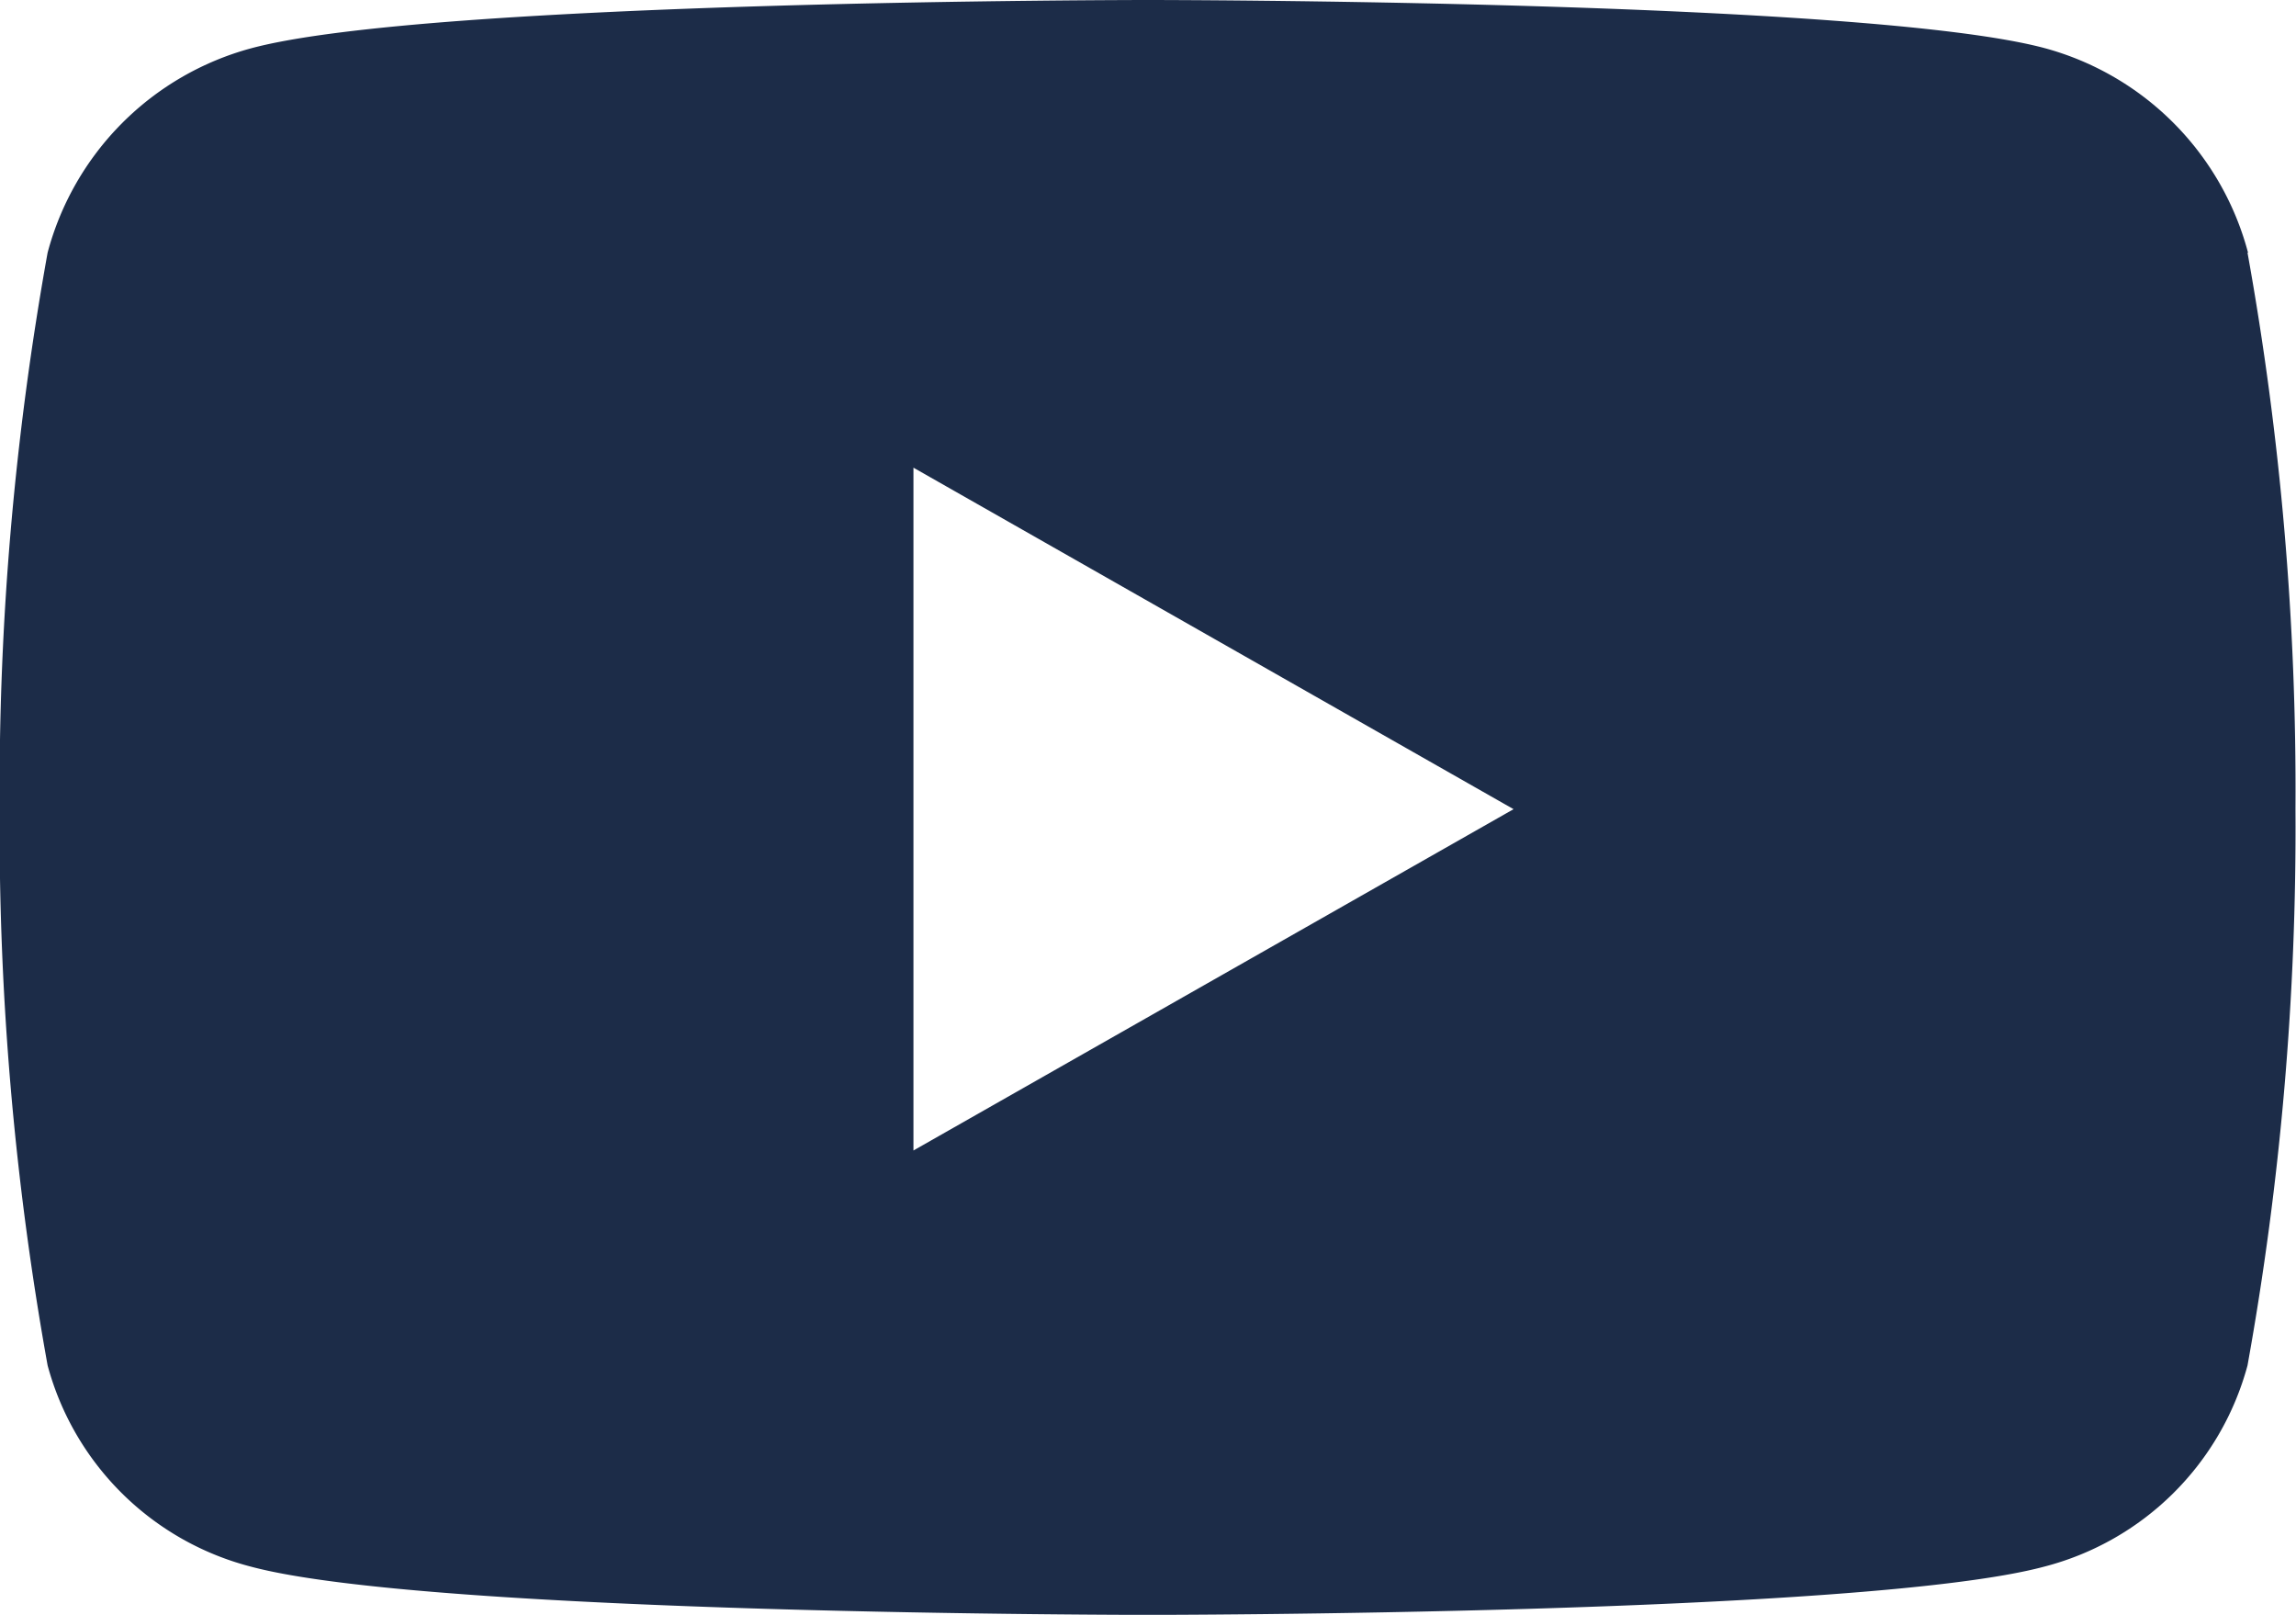
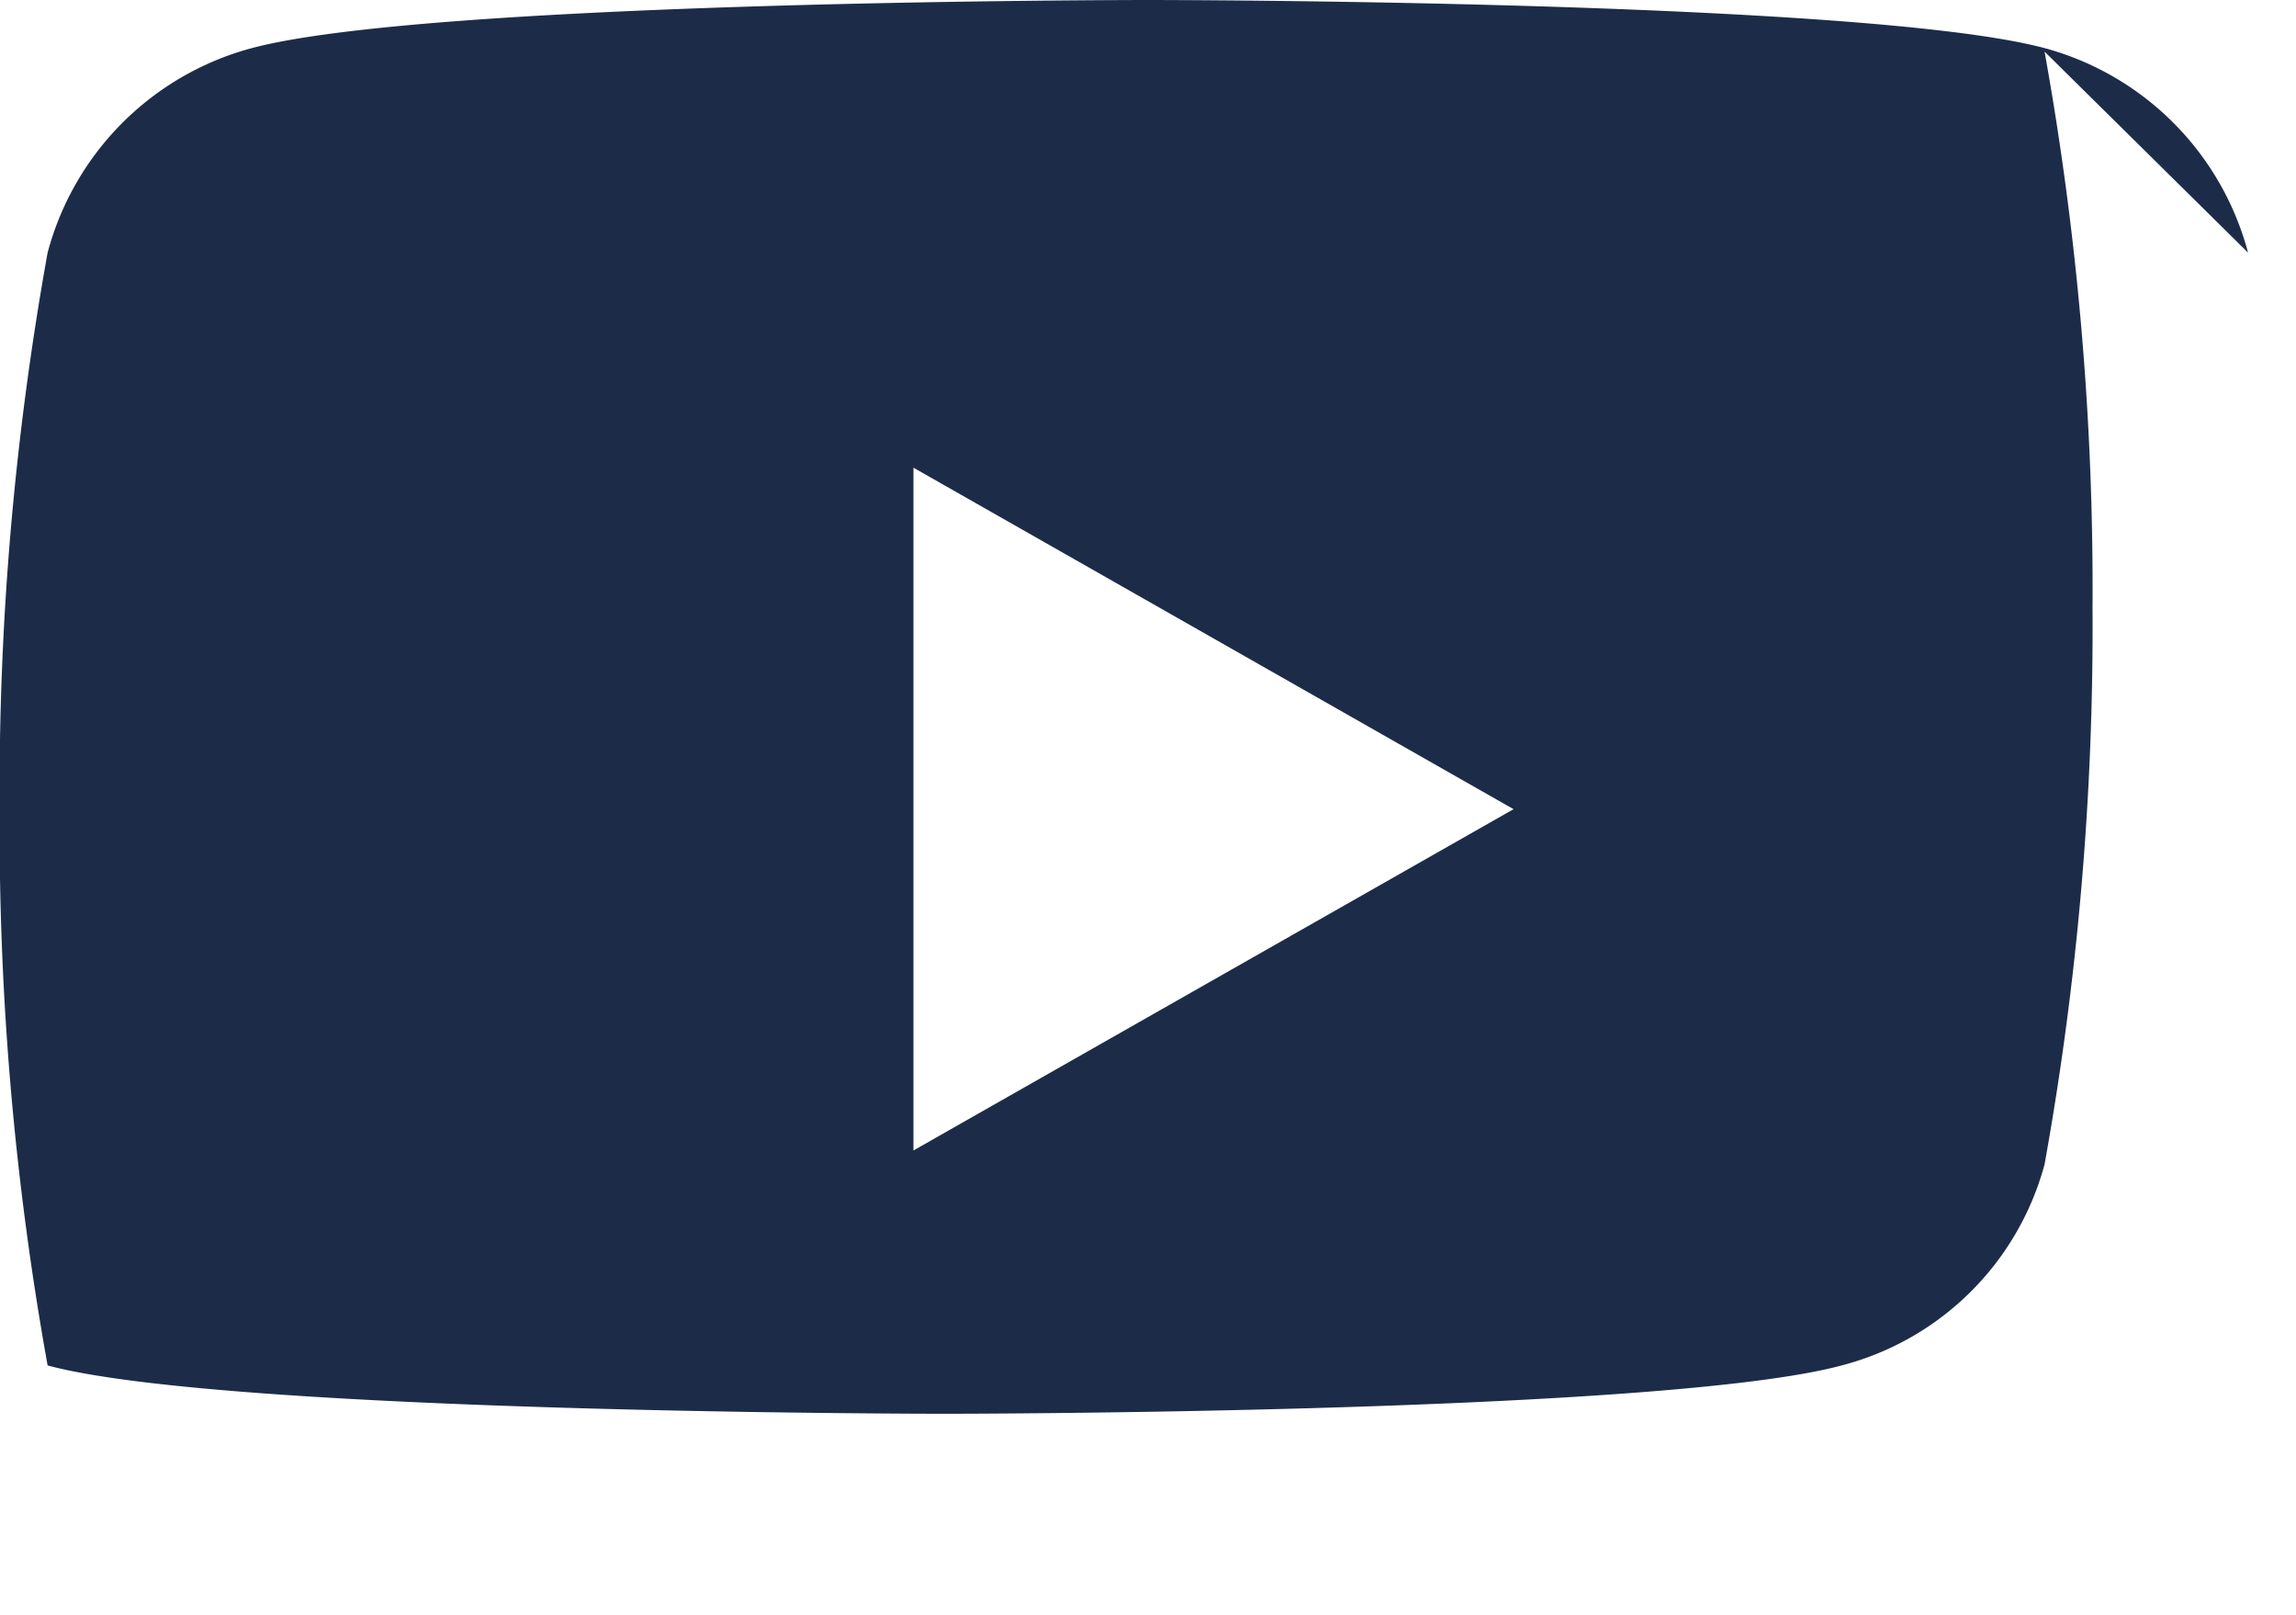
<svg xmlns="http://www.w3.org/2000/svg" width="26.518" height="18.645" viewBox="0 0 26.518 18.645">
-   <path id="Icon-youtube" d="M27.014,7.417a3.332,3.332,0,0,0-2.344-2.36C22.6,4.5,14.309,4.5,14.309,4.5s-8.292,0-10.36.558A3.332,3.332,0,0,0,1.6,7.417a34.954,34.954,0,0,0-.554,6.424A34.953,34.953,0,0,0,1.6,20.266a3.282,3.282,0,0,0,2.344,2.322c2.068.558,10.36.558,10.36.558s8.292,0,10.36-.558a3.282,3.282,0,0,0,2.344-2.322,34.953,34.953,0,0,0,.554-6.424,34.953,34.953,0,0,0-.554-6.424ZM11.6,17.784V9.9l6.931,3.943L11.6,17.784Z" transform="translate(-1.05 -4.5)" fill="#1c2c48" />
+   <path id="Icon-youtube" d="M27.014,7.417a3.332,3.332,0,0,0-2.344-2.36C22.6,4.5,14.309,4.5,14.309,4.5s-8.292,0-10.36.558A3.332,3.332,0,0,0,1.6,7.417a34.954,34.954,0,0,0-.554,6.424A34.953,34.953,0,0,0,1.6,20.266c2.068.558,10.36.558,10.36.558s8.292,0,10.36-.558a3.282,3.282,0,0,0,2.344-2.322,34.953,34.953,0,0,0,.554-6.424,34.953,34.953,0,0,0-.554-6.424ZM11.6,17.784V9.9l6.931,3.943L11.6,17.784Z" transform="translate(-1.05 -4.5)" fill="#1c2c48" />
</svg>